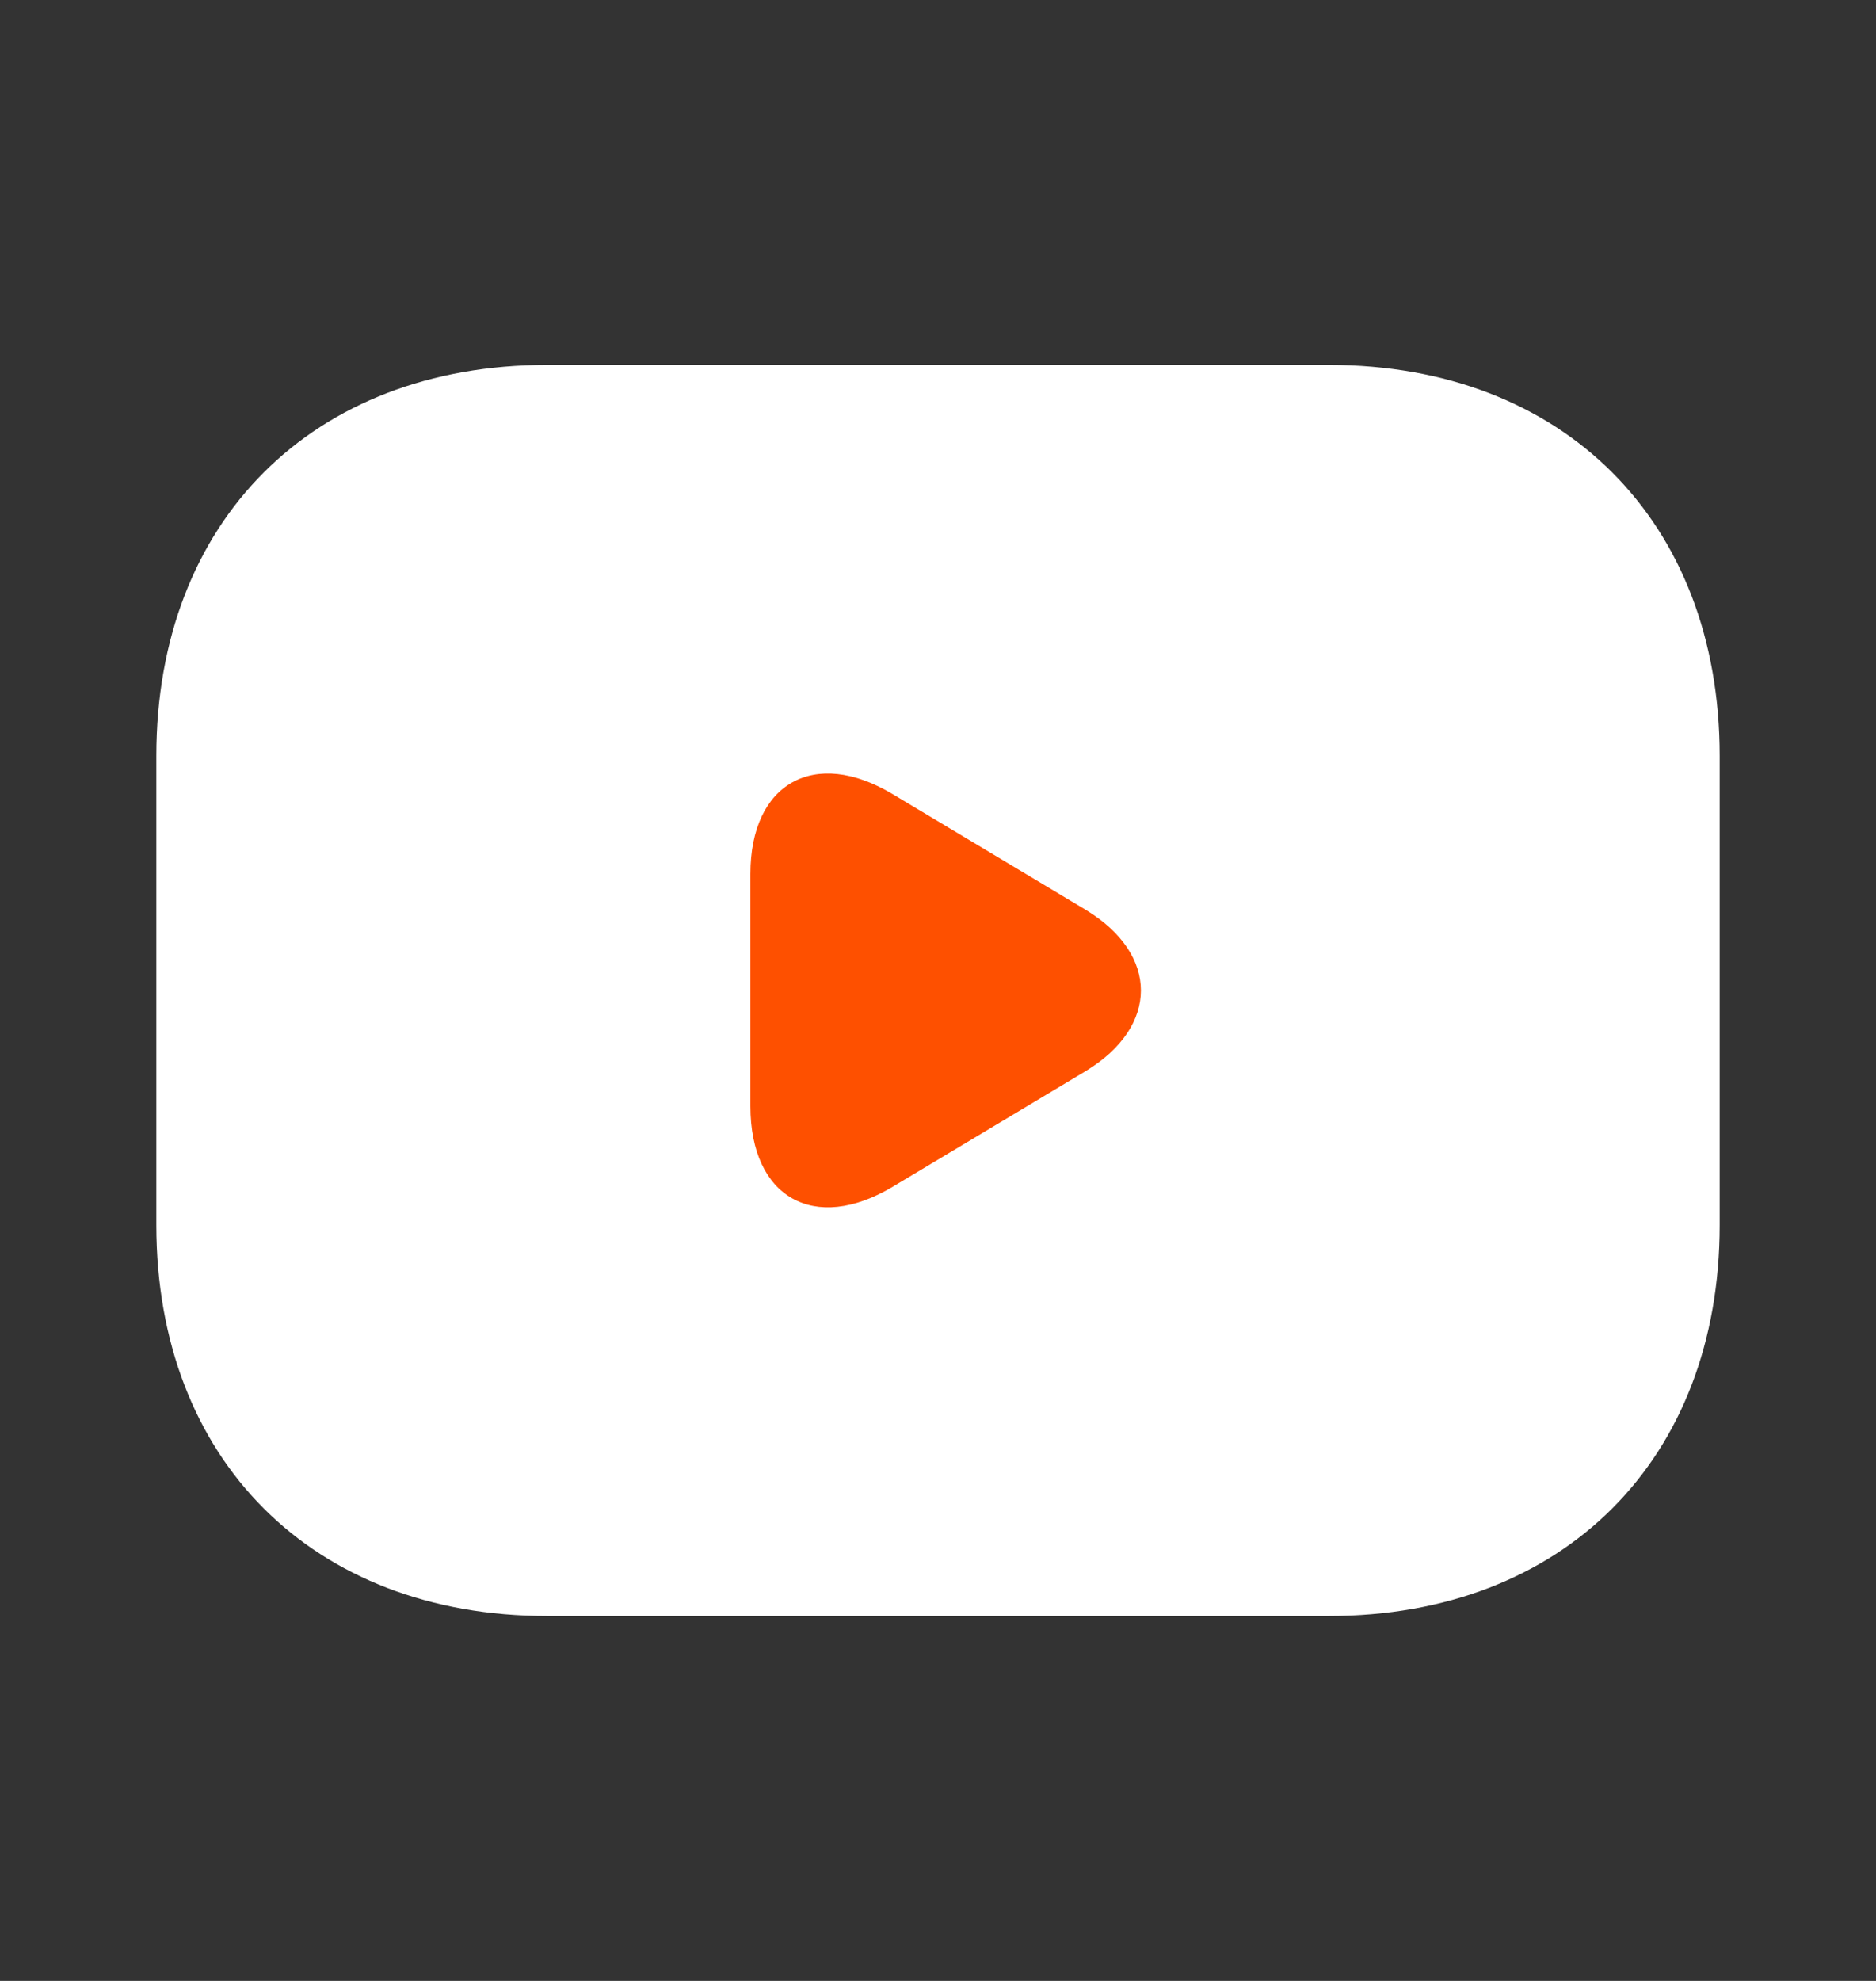
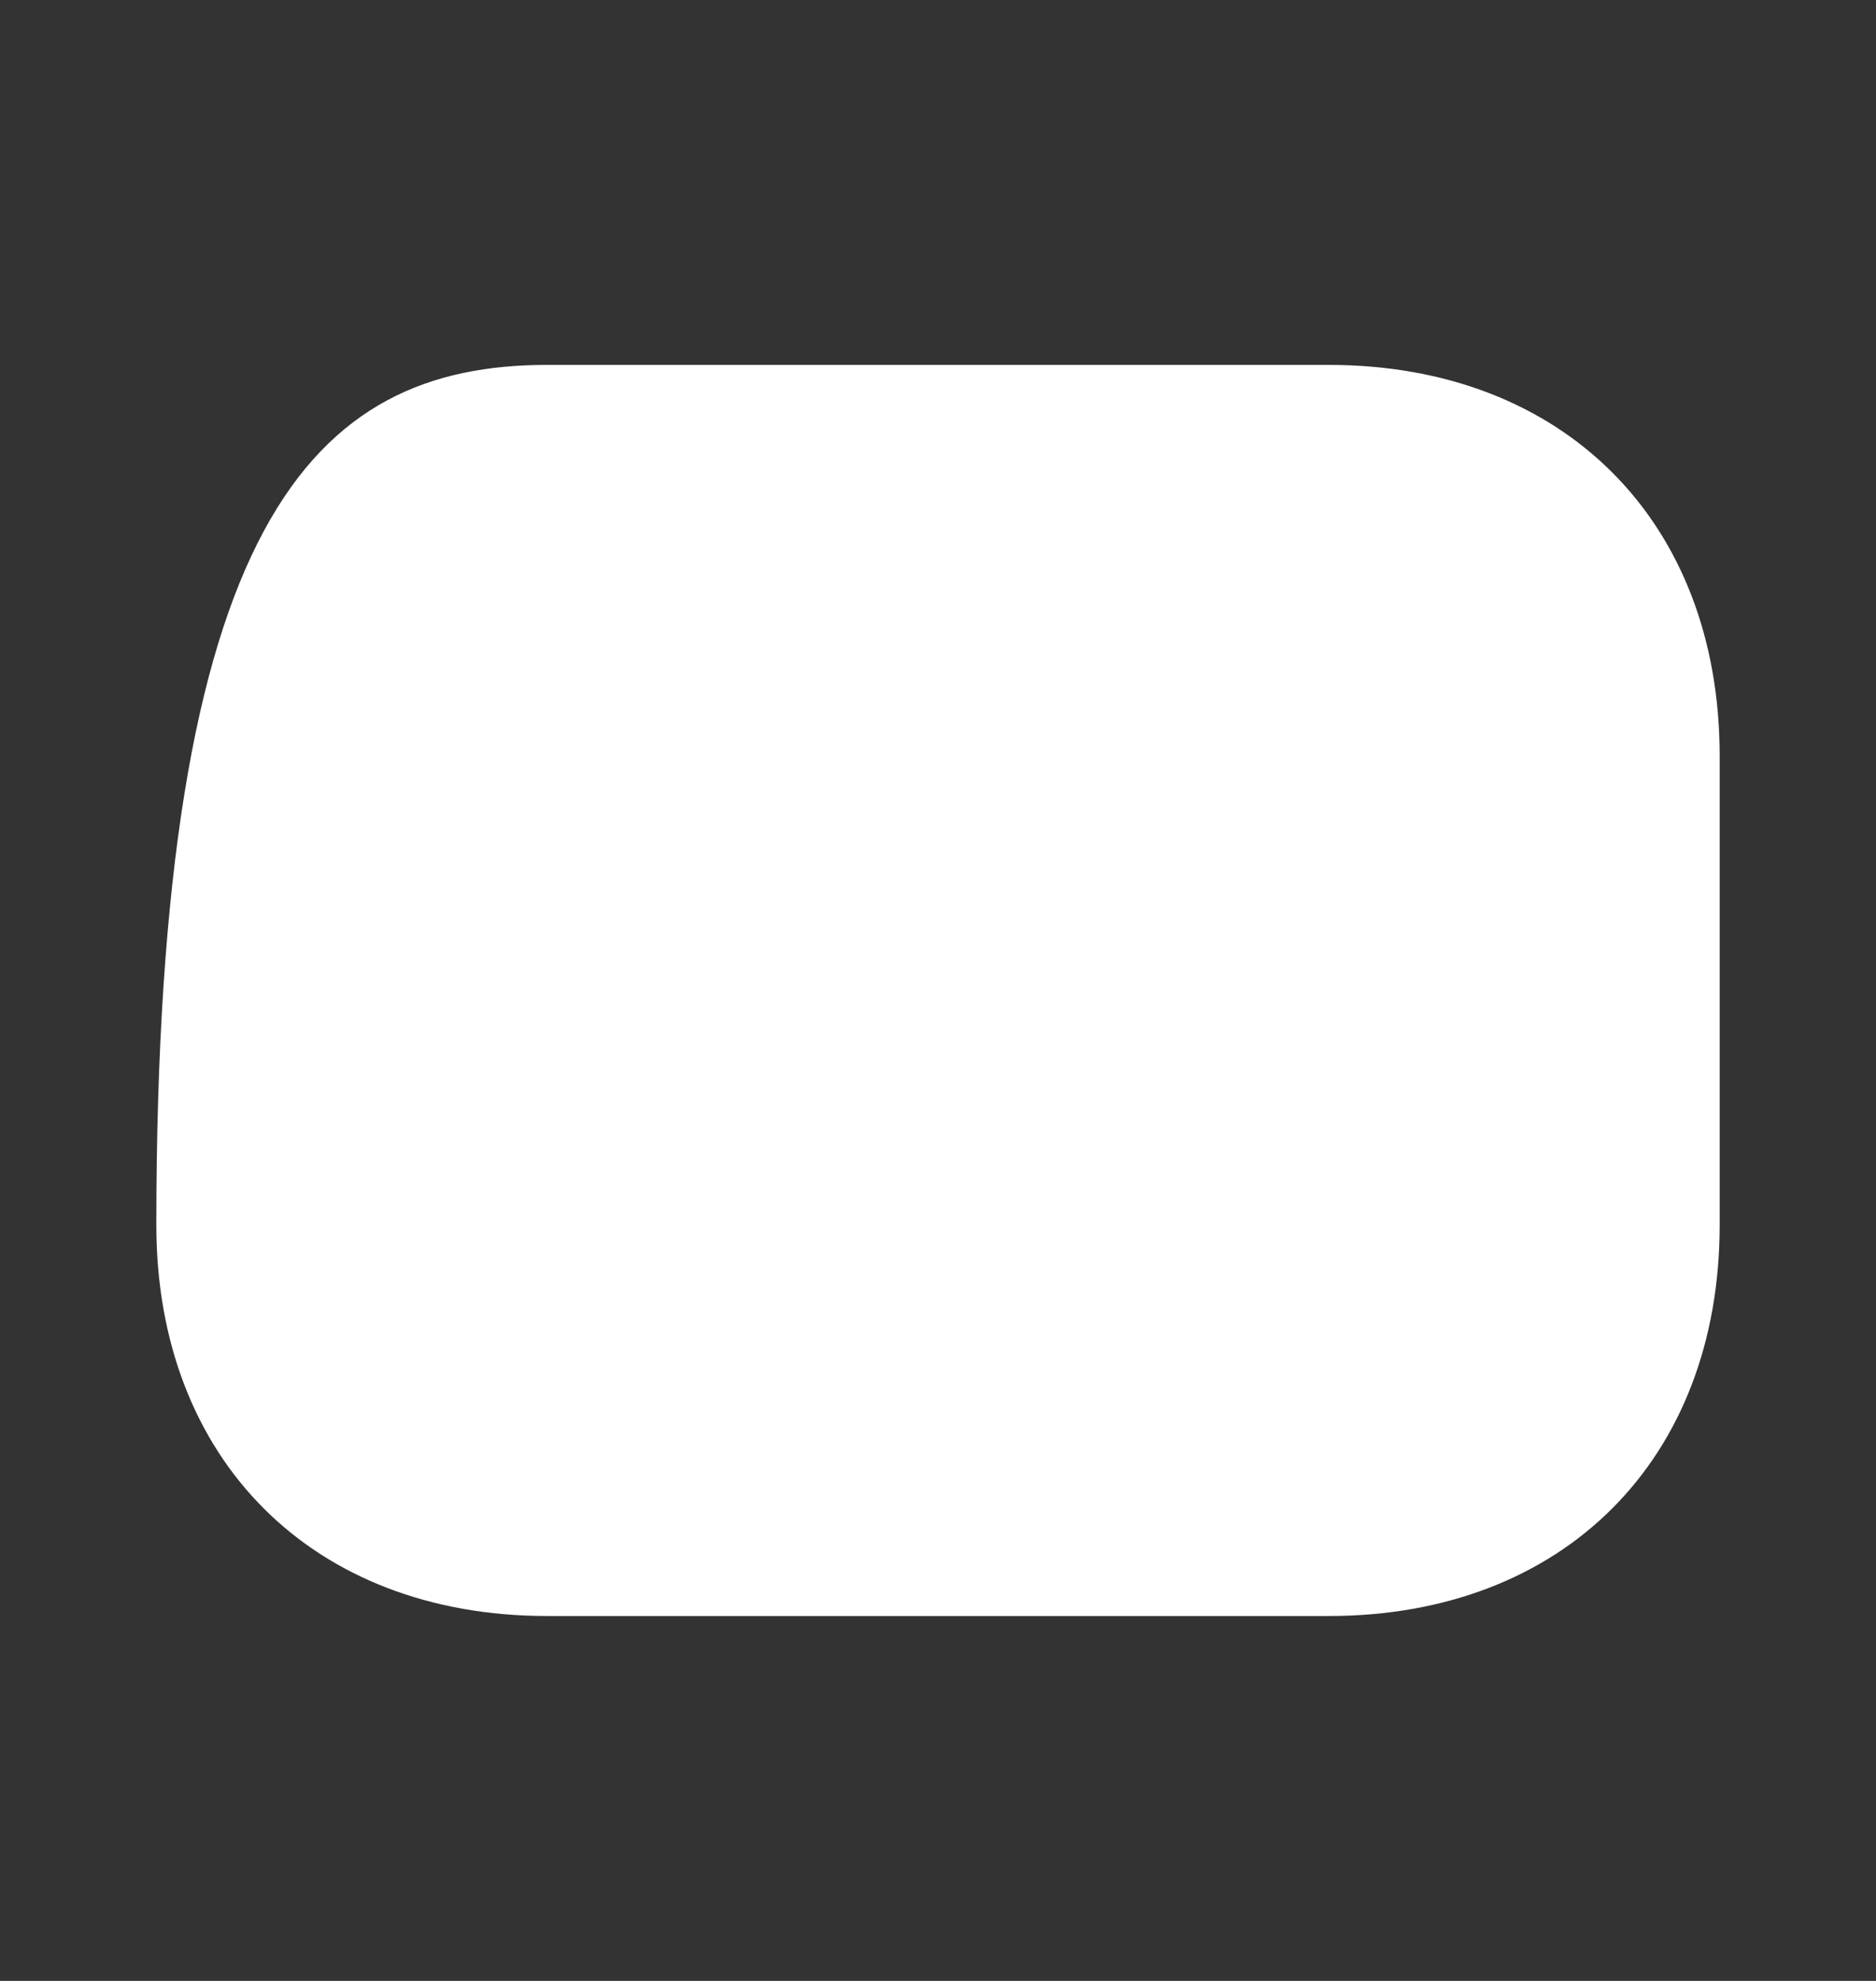
<svg xmlns="http://www.w3.org/2000/svg" width="18" height="19" viewBox="0 0 18 19" fill="none">
  <rect x="0" y="0" width="18" height="19" fill="#333333" stroke="none" />
-   <path d="M12.75 15.5H5.25C3 15.5 1.5 14 1.5 11.75V7.25C1.5 5 3 3.5 5.25 3.5H12.75C15 3.5 16.5 5 16.5 7.25V11.75C16.5 14 15 15.5 12.75 15.5Z" fill="white" />
-   <path d="M8.565 7.617L10.418 8.727C11.123 9.155 11.123 9.845 10.418 10.273L8.565 11.383C7.815 11.832 7.2 11.488 7.2 10.61V8.382C7.2 7.512 7.815 7.167 8.565 7.617Z" fill="#FE5000" />
+   <path d="M12.75 15.5H5.25C3 15.5 1.5 14 1.5 11.75C1.5 5 3 3.5 5.25 3.5H12.75C15 3.5 16.5 5 16.5 7.25V11.75C16.5 14 15 15.5 12.75 15.5Z" fill="white" />
</svg>